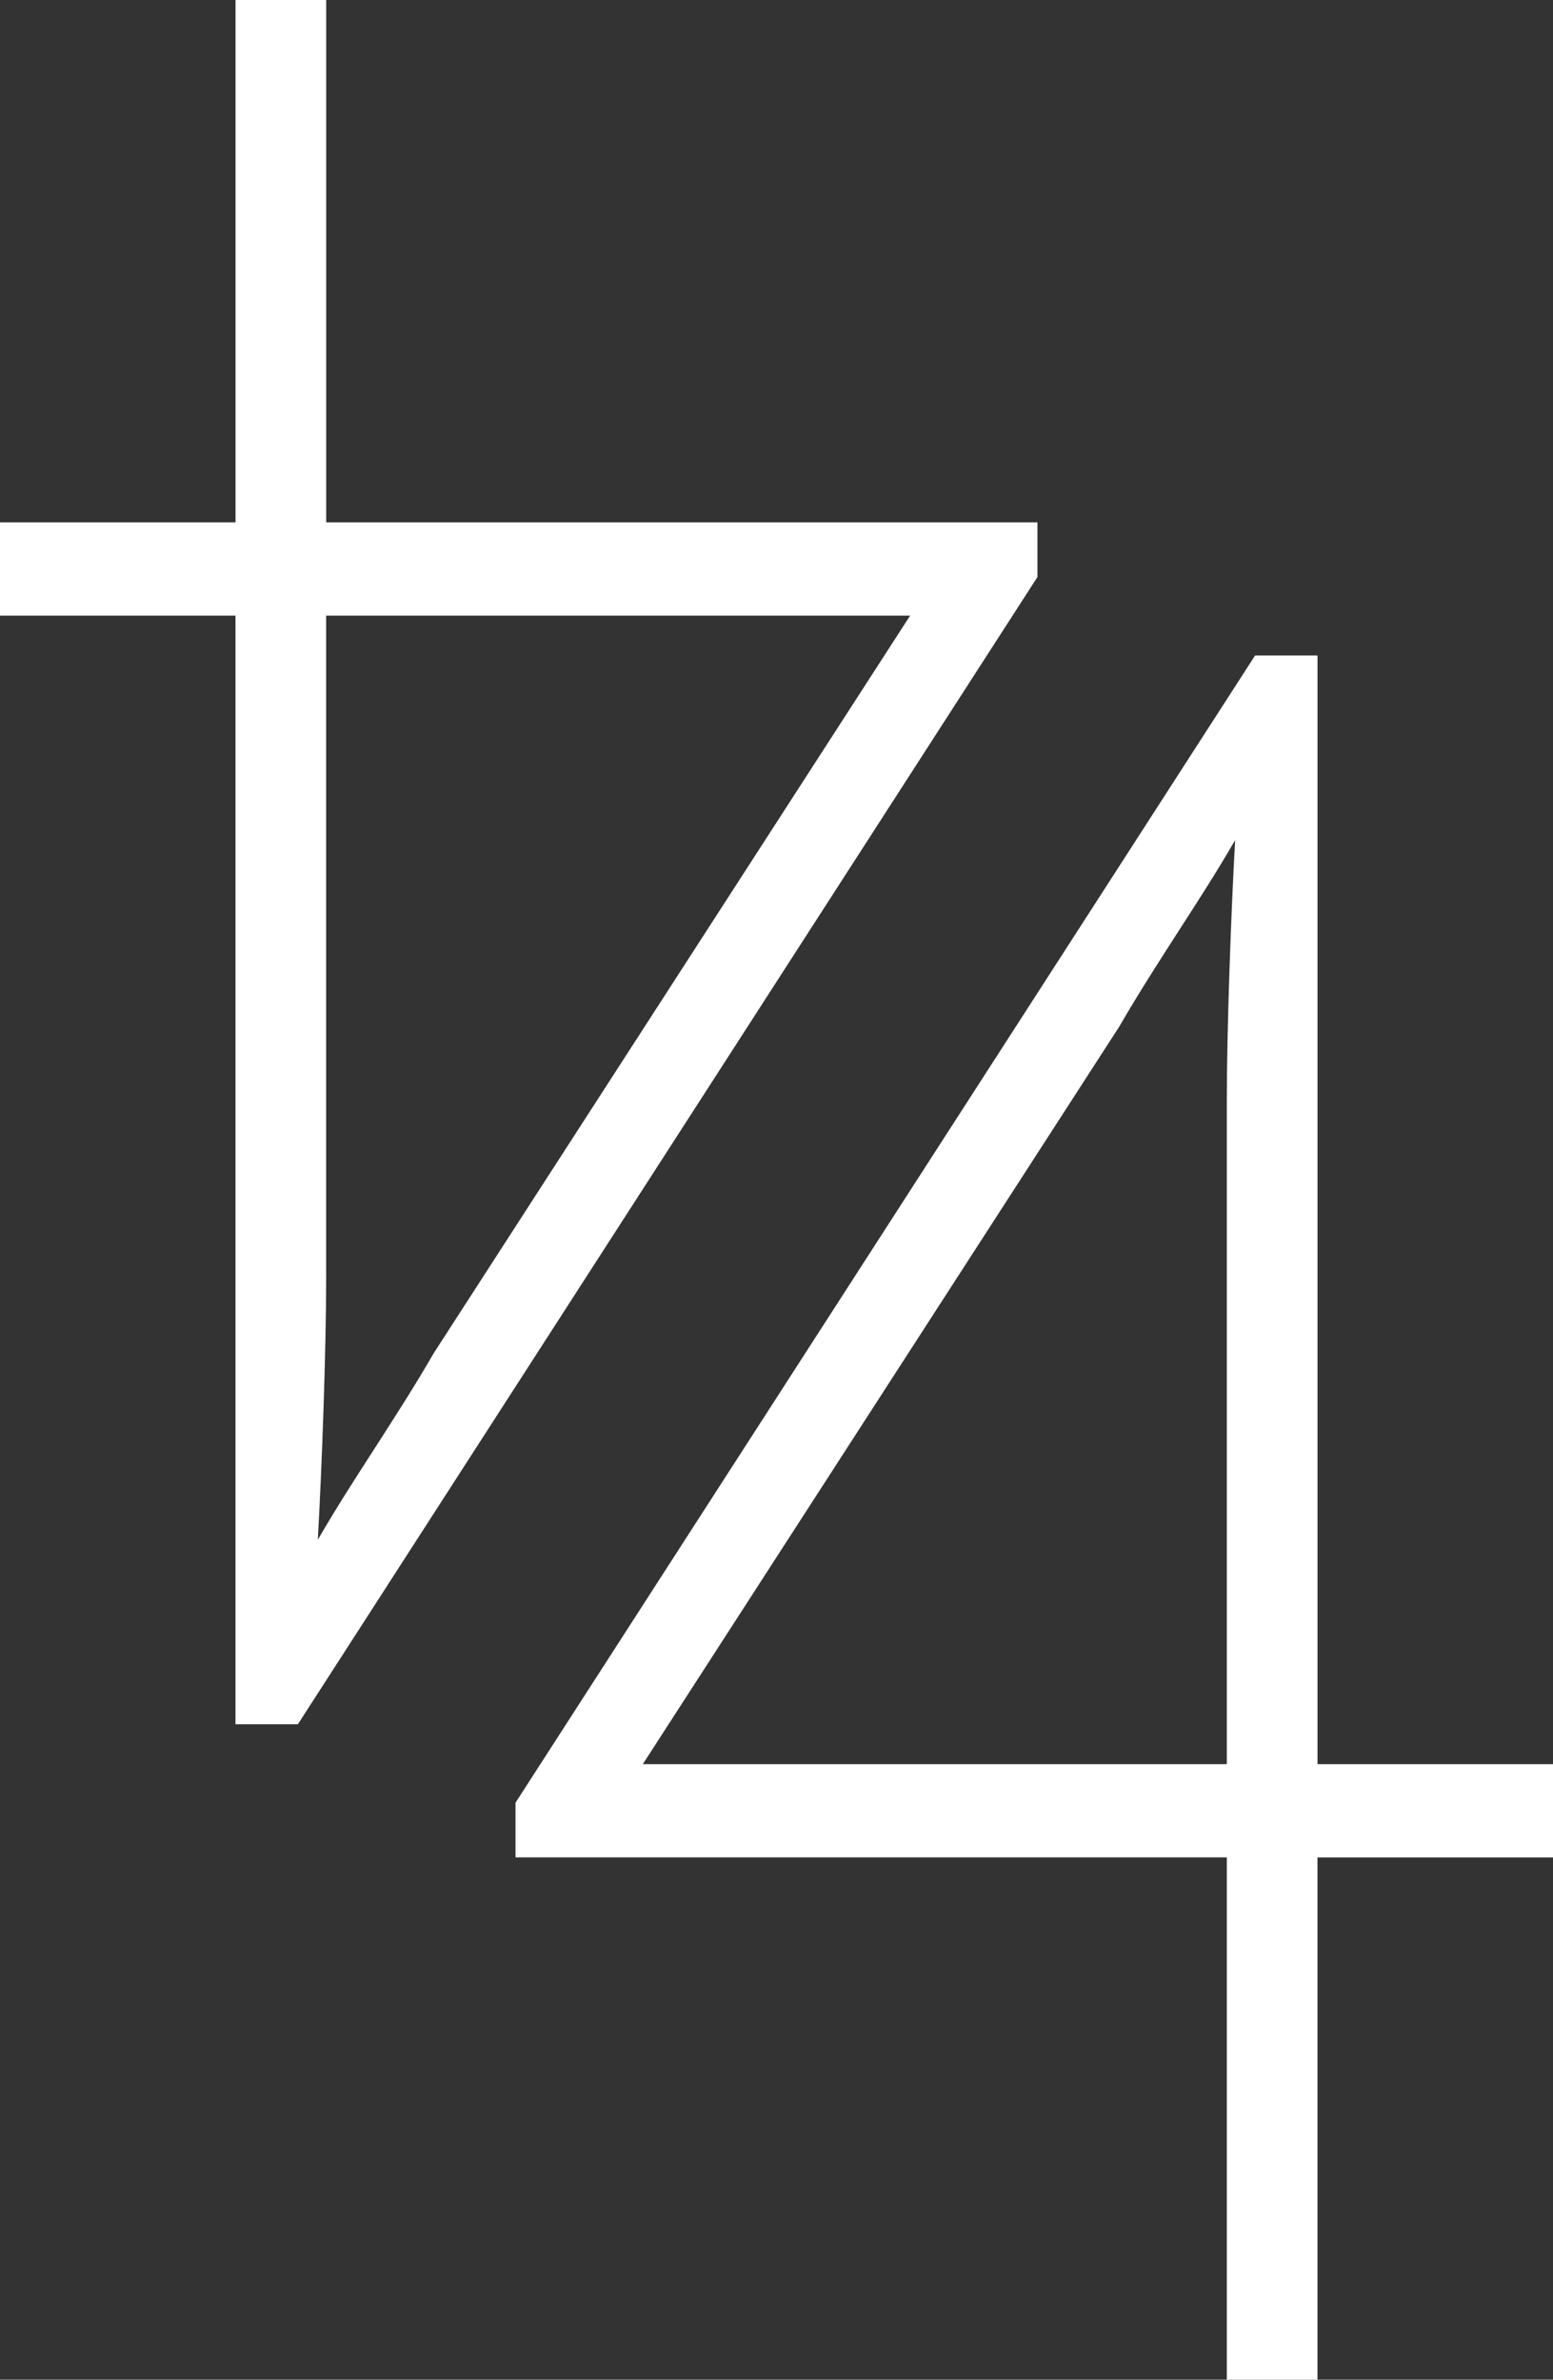
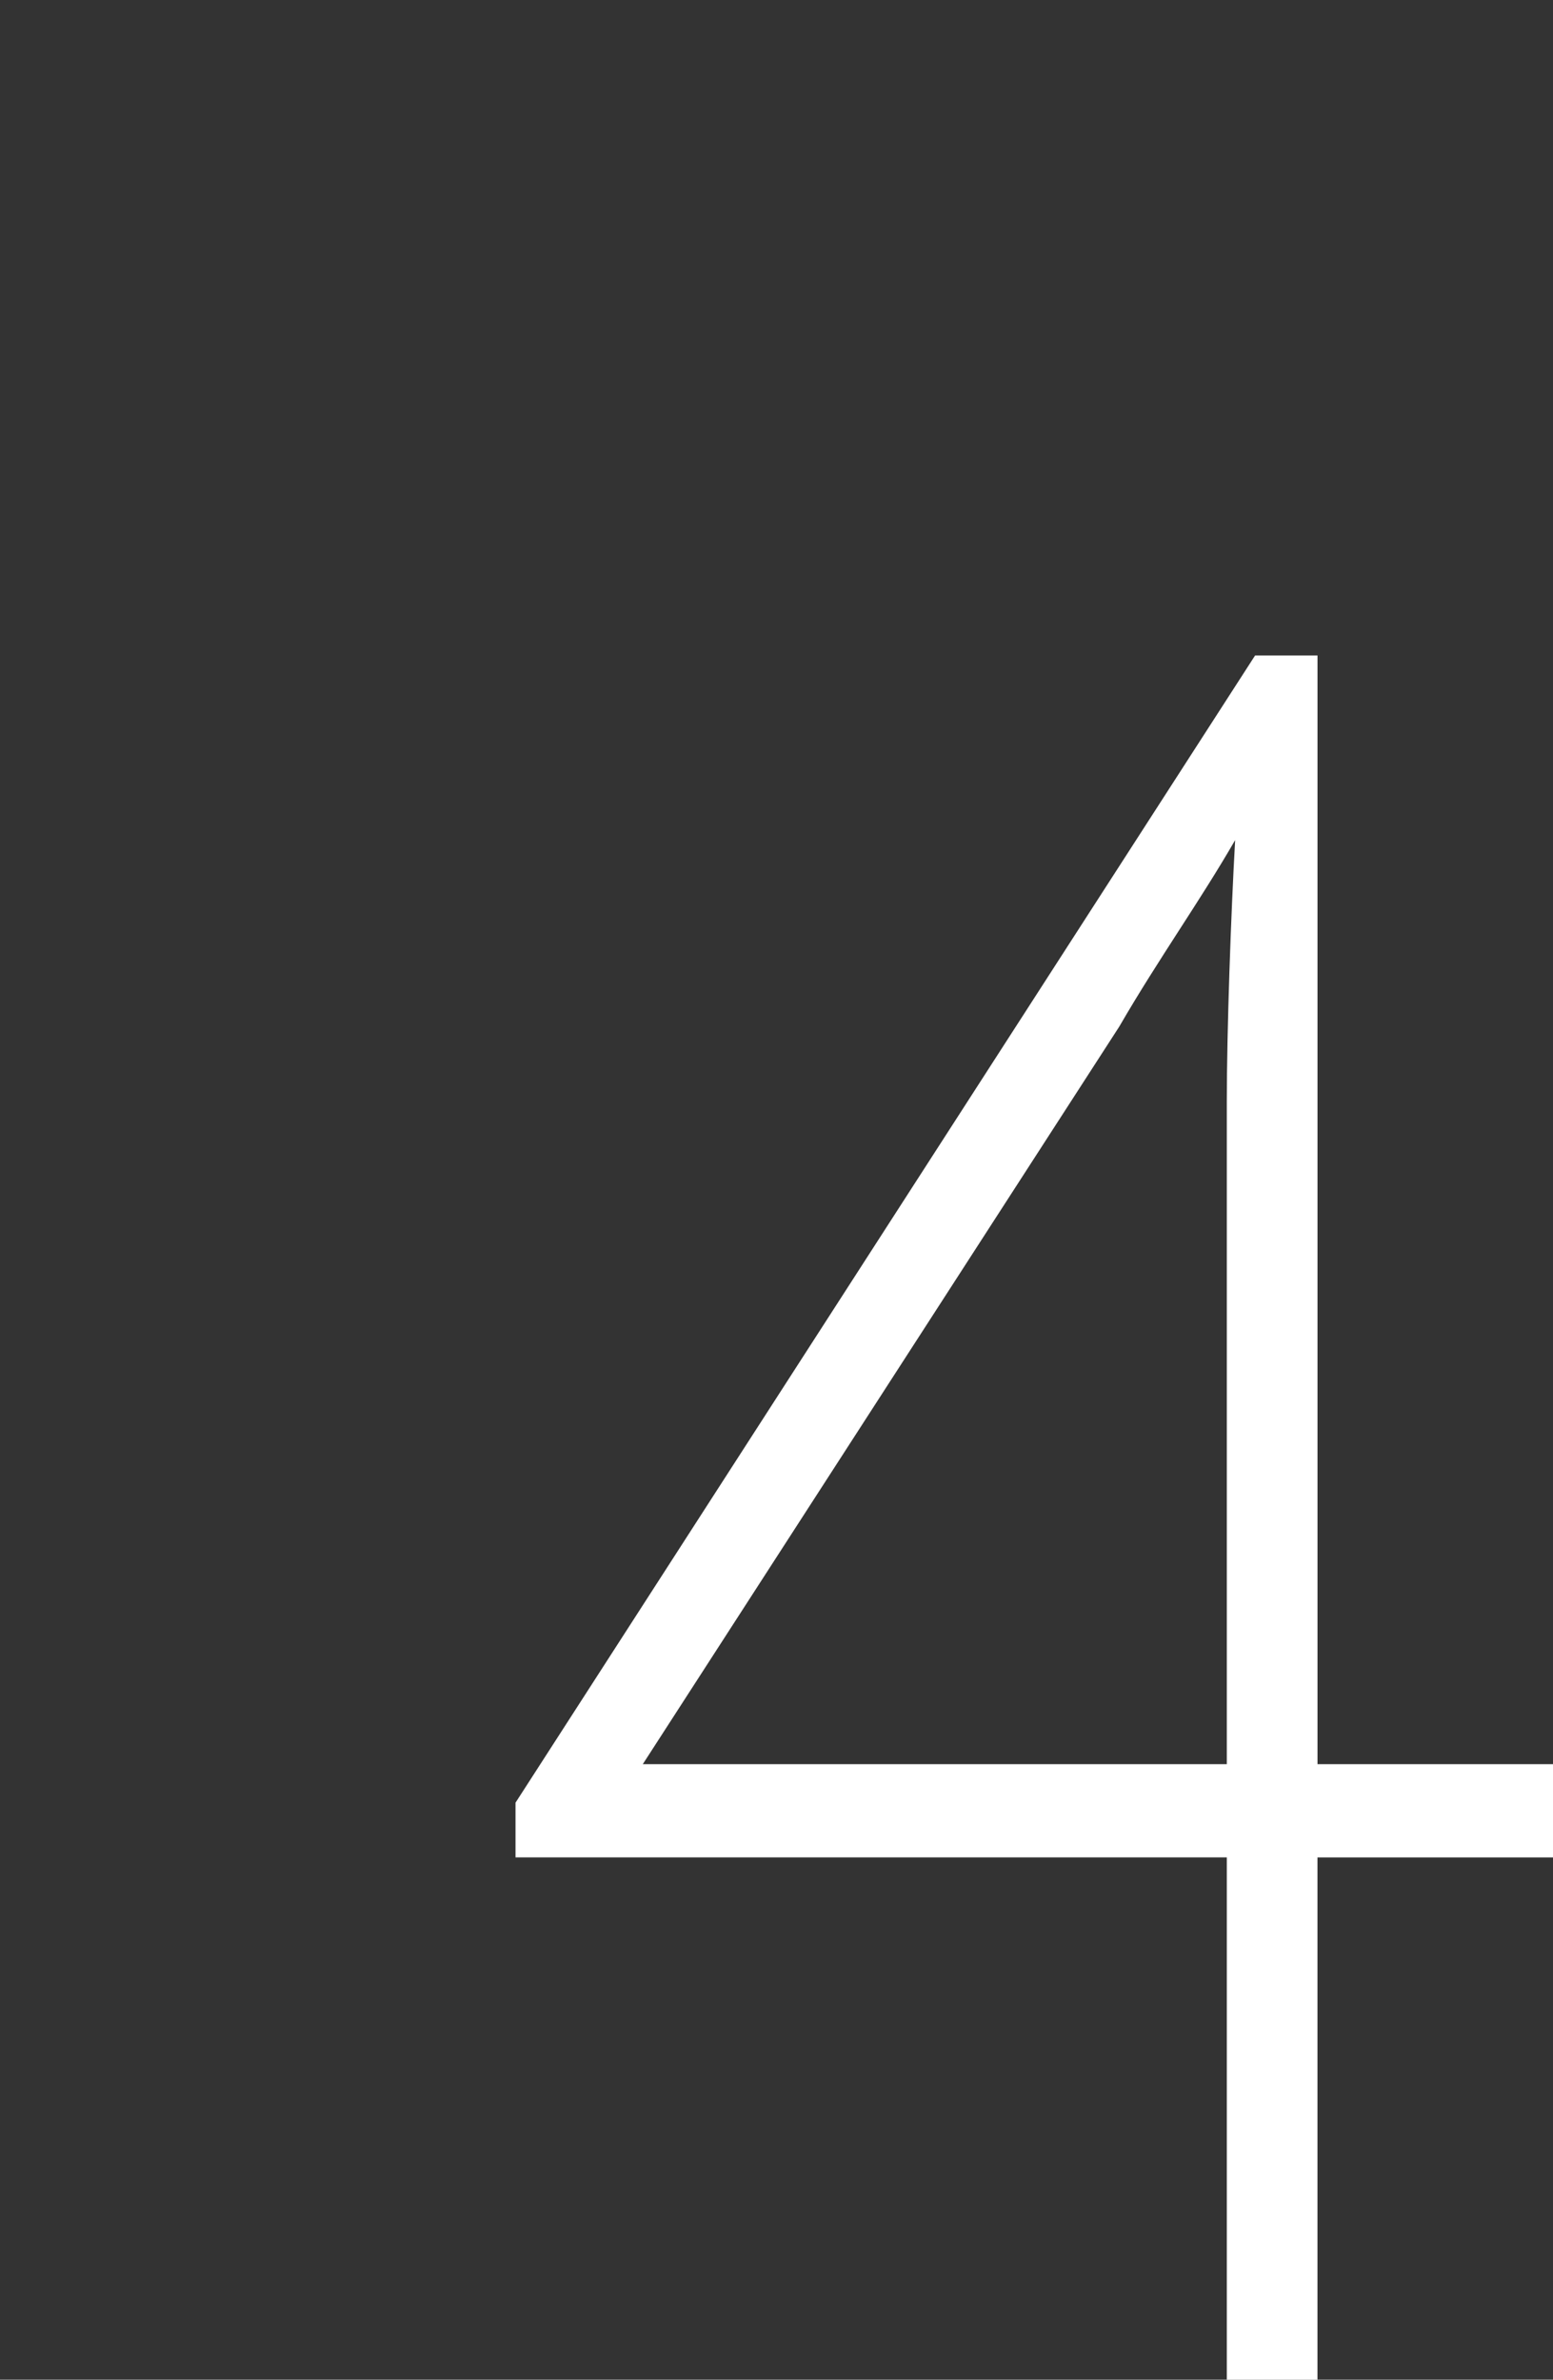
<svg xmlns="http://www.w3.org/2000/svg" width="161.014" height="246.772" viewBox="0 0 161.014 246.772" id="svg1">
  <rect x="0" y="0" width="161.014" height="246.772" fill="#333333" stroke="none" />
  <defs id="defs1" />
  <g id="level44_logo_rosa" transform="translate(-53.762,-31.839)">
    <path id="Pfad_1" data-name="Pfad 1" d="m 183.886,99.816 -76.522,118.721 -0.154,0.237 v 5.671 h 73.746 v 54.166 h 9.4 v -54.162 h 24.42 V 214.78 H 190.36 V 99.814 h -6.474 z m -2.065,19.129 c -0.432,7.657 -0.865,19.752 -0.865,27.158 v 68.678 h -60.55 l 49.4,-76.484 c 2.09,-3.608 4.2,-6.875 6.233,-10.037 2.019,-3.133 3.943,-6.119 5.789,-9.315 z" fill="#ffffff" />
-     <path id="Pfad_2" data-name="Pfad 2" d="M 84.648,210.638 161.17,91.913 161.324,91.676 V 86.005 H 87.582 V 31.839 h -9.4 v 54.166 h -24.42 v 9.673 H 78.177 V 210.64 h 6.471 z m 2.065,-19.129 c 0.432,-7.657 0.865,-19.752 0.865,-27.158 V 95.678 h 60.546 l -49.391,76.483 c -2.09,3.608 -4.2,6.875 -6.233,10.037 -2.019,3.133 -3.943,6.119 -5.789,9.315 z" fill="#ffffff" />
  </g>
</svg>